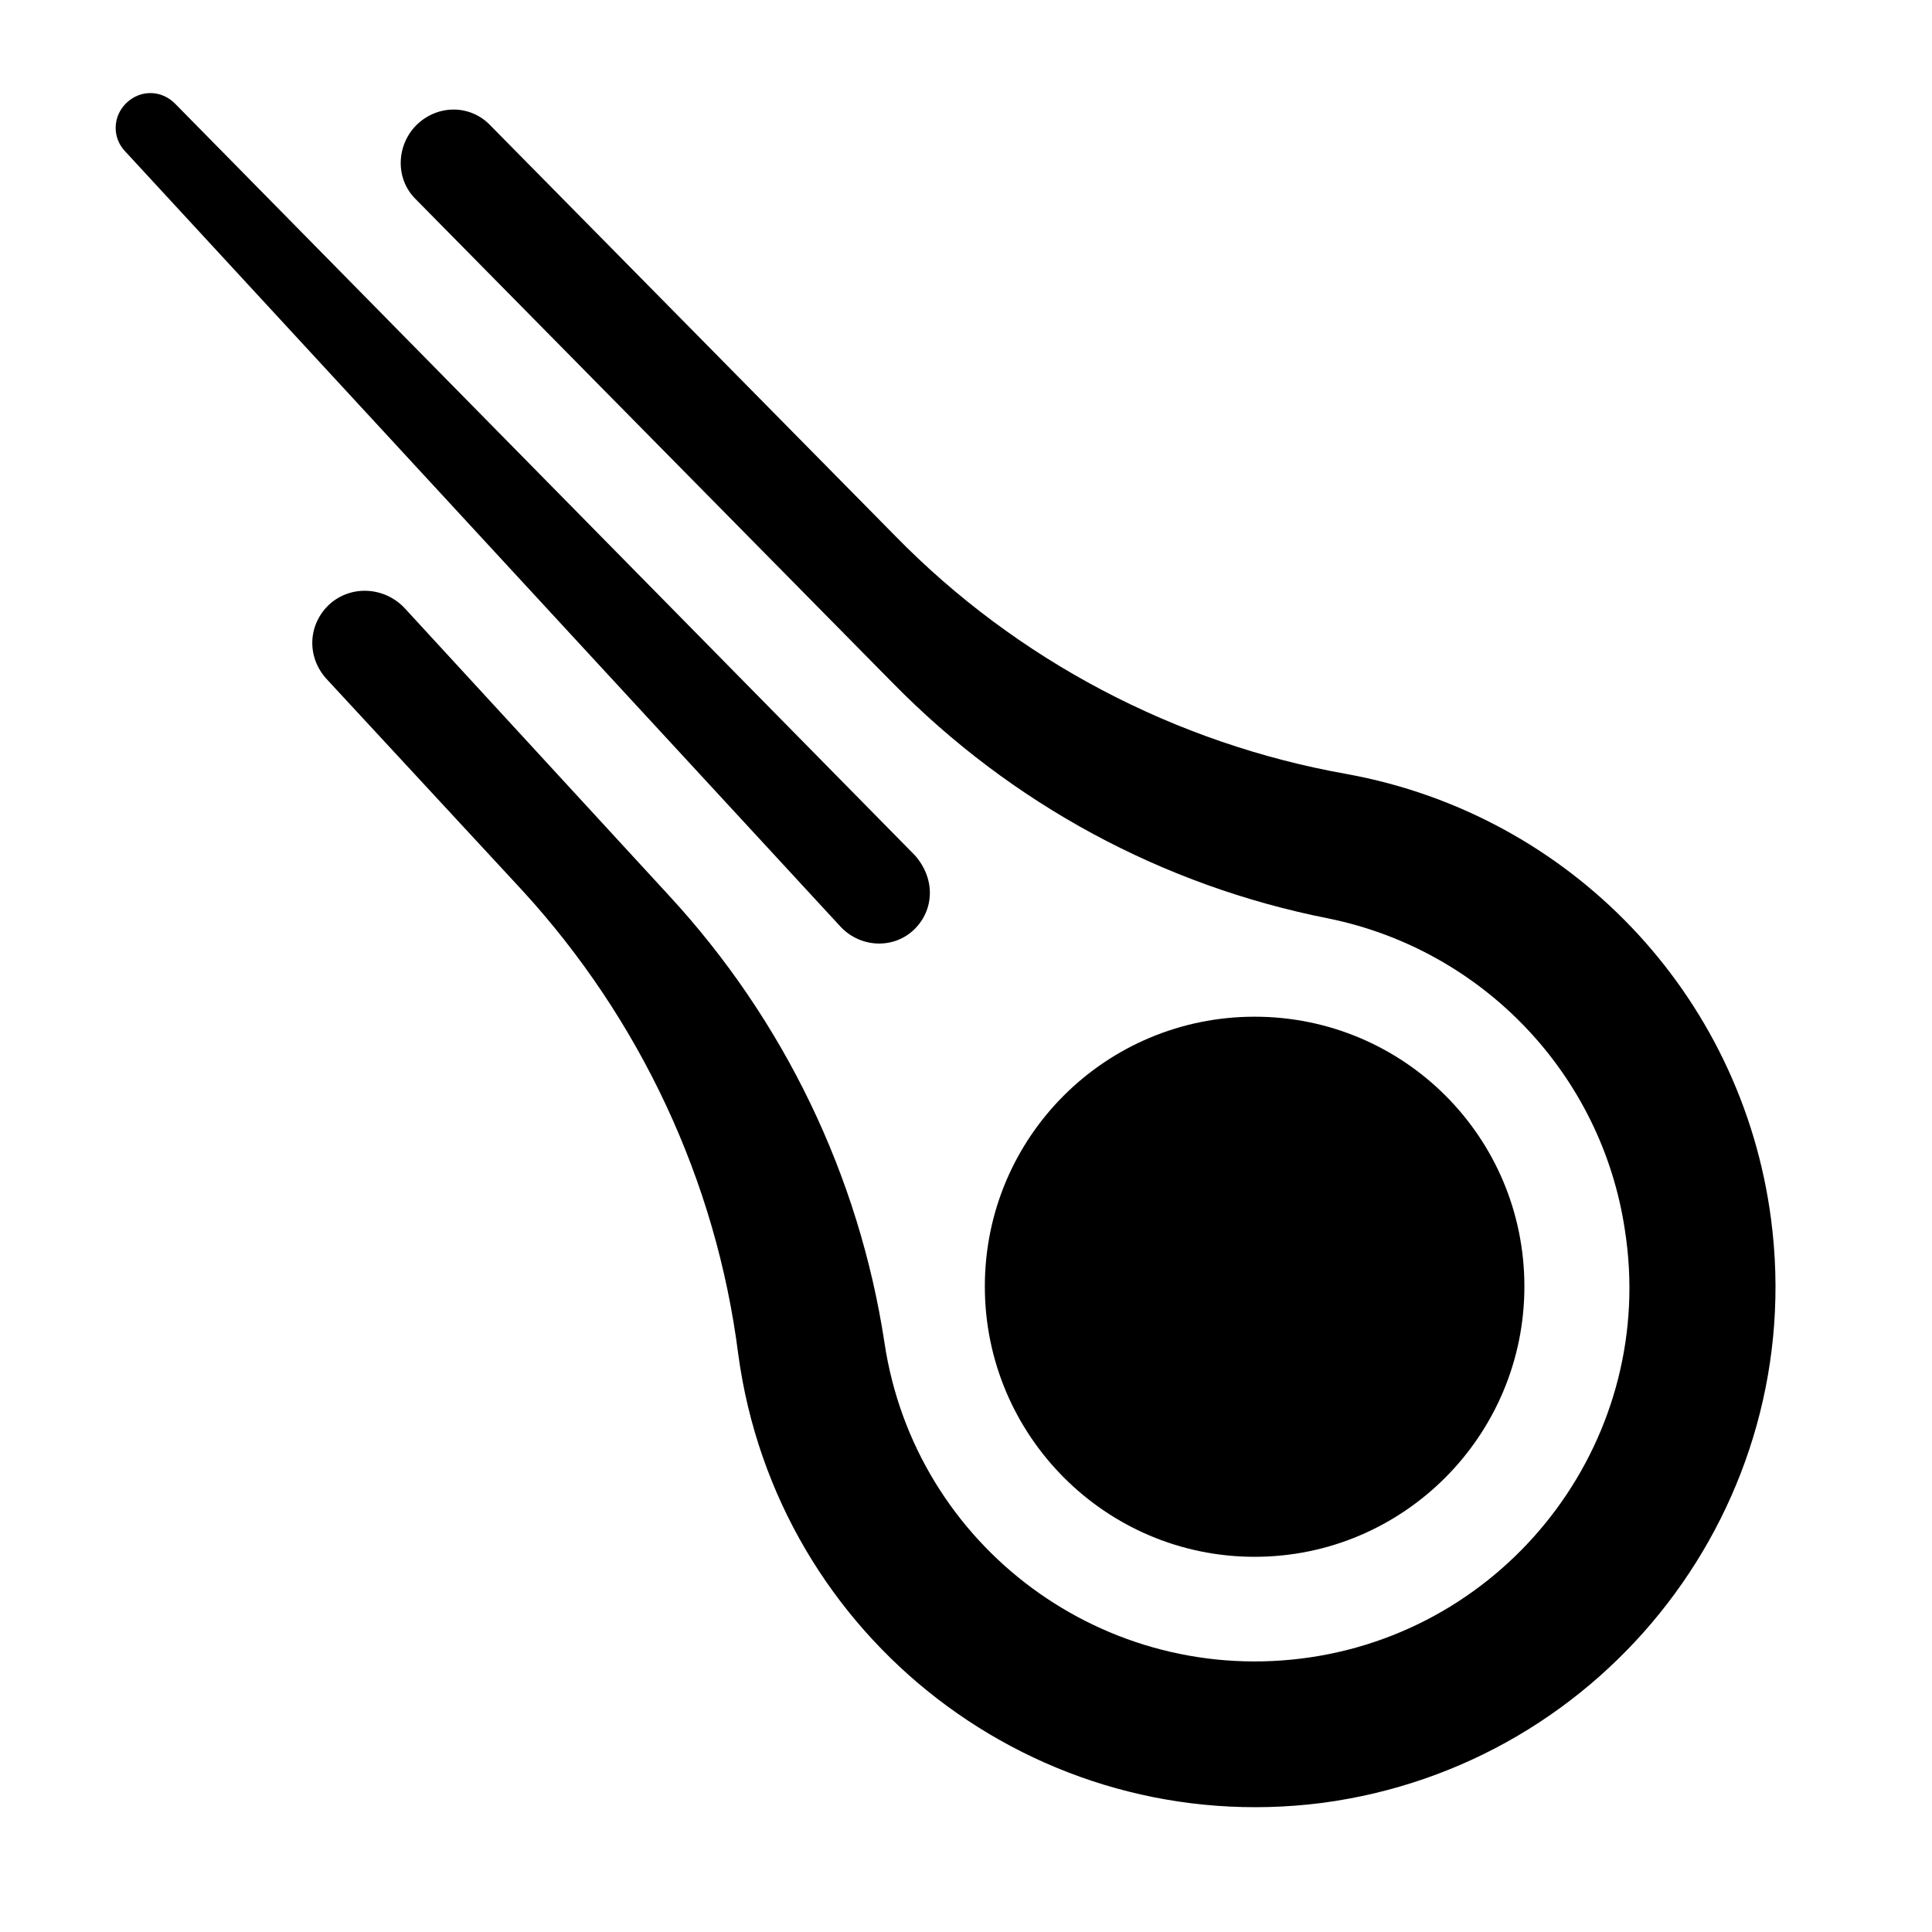
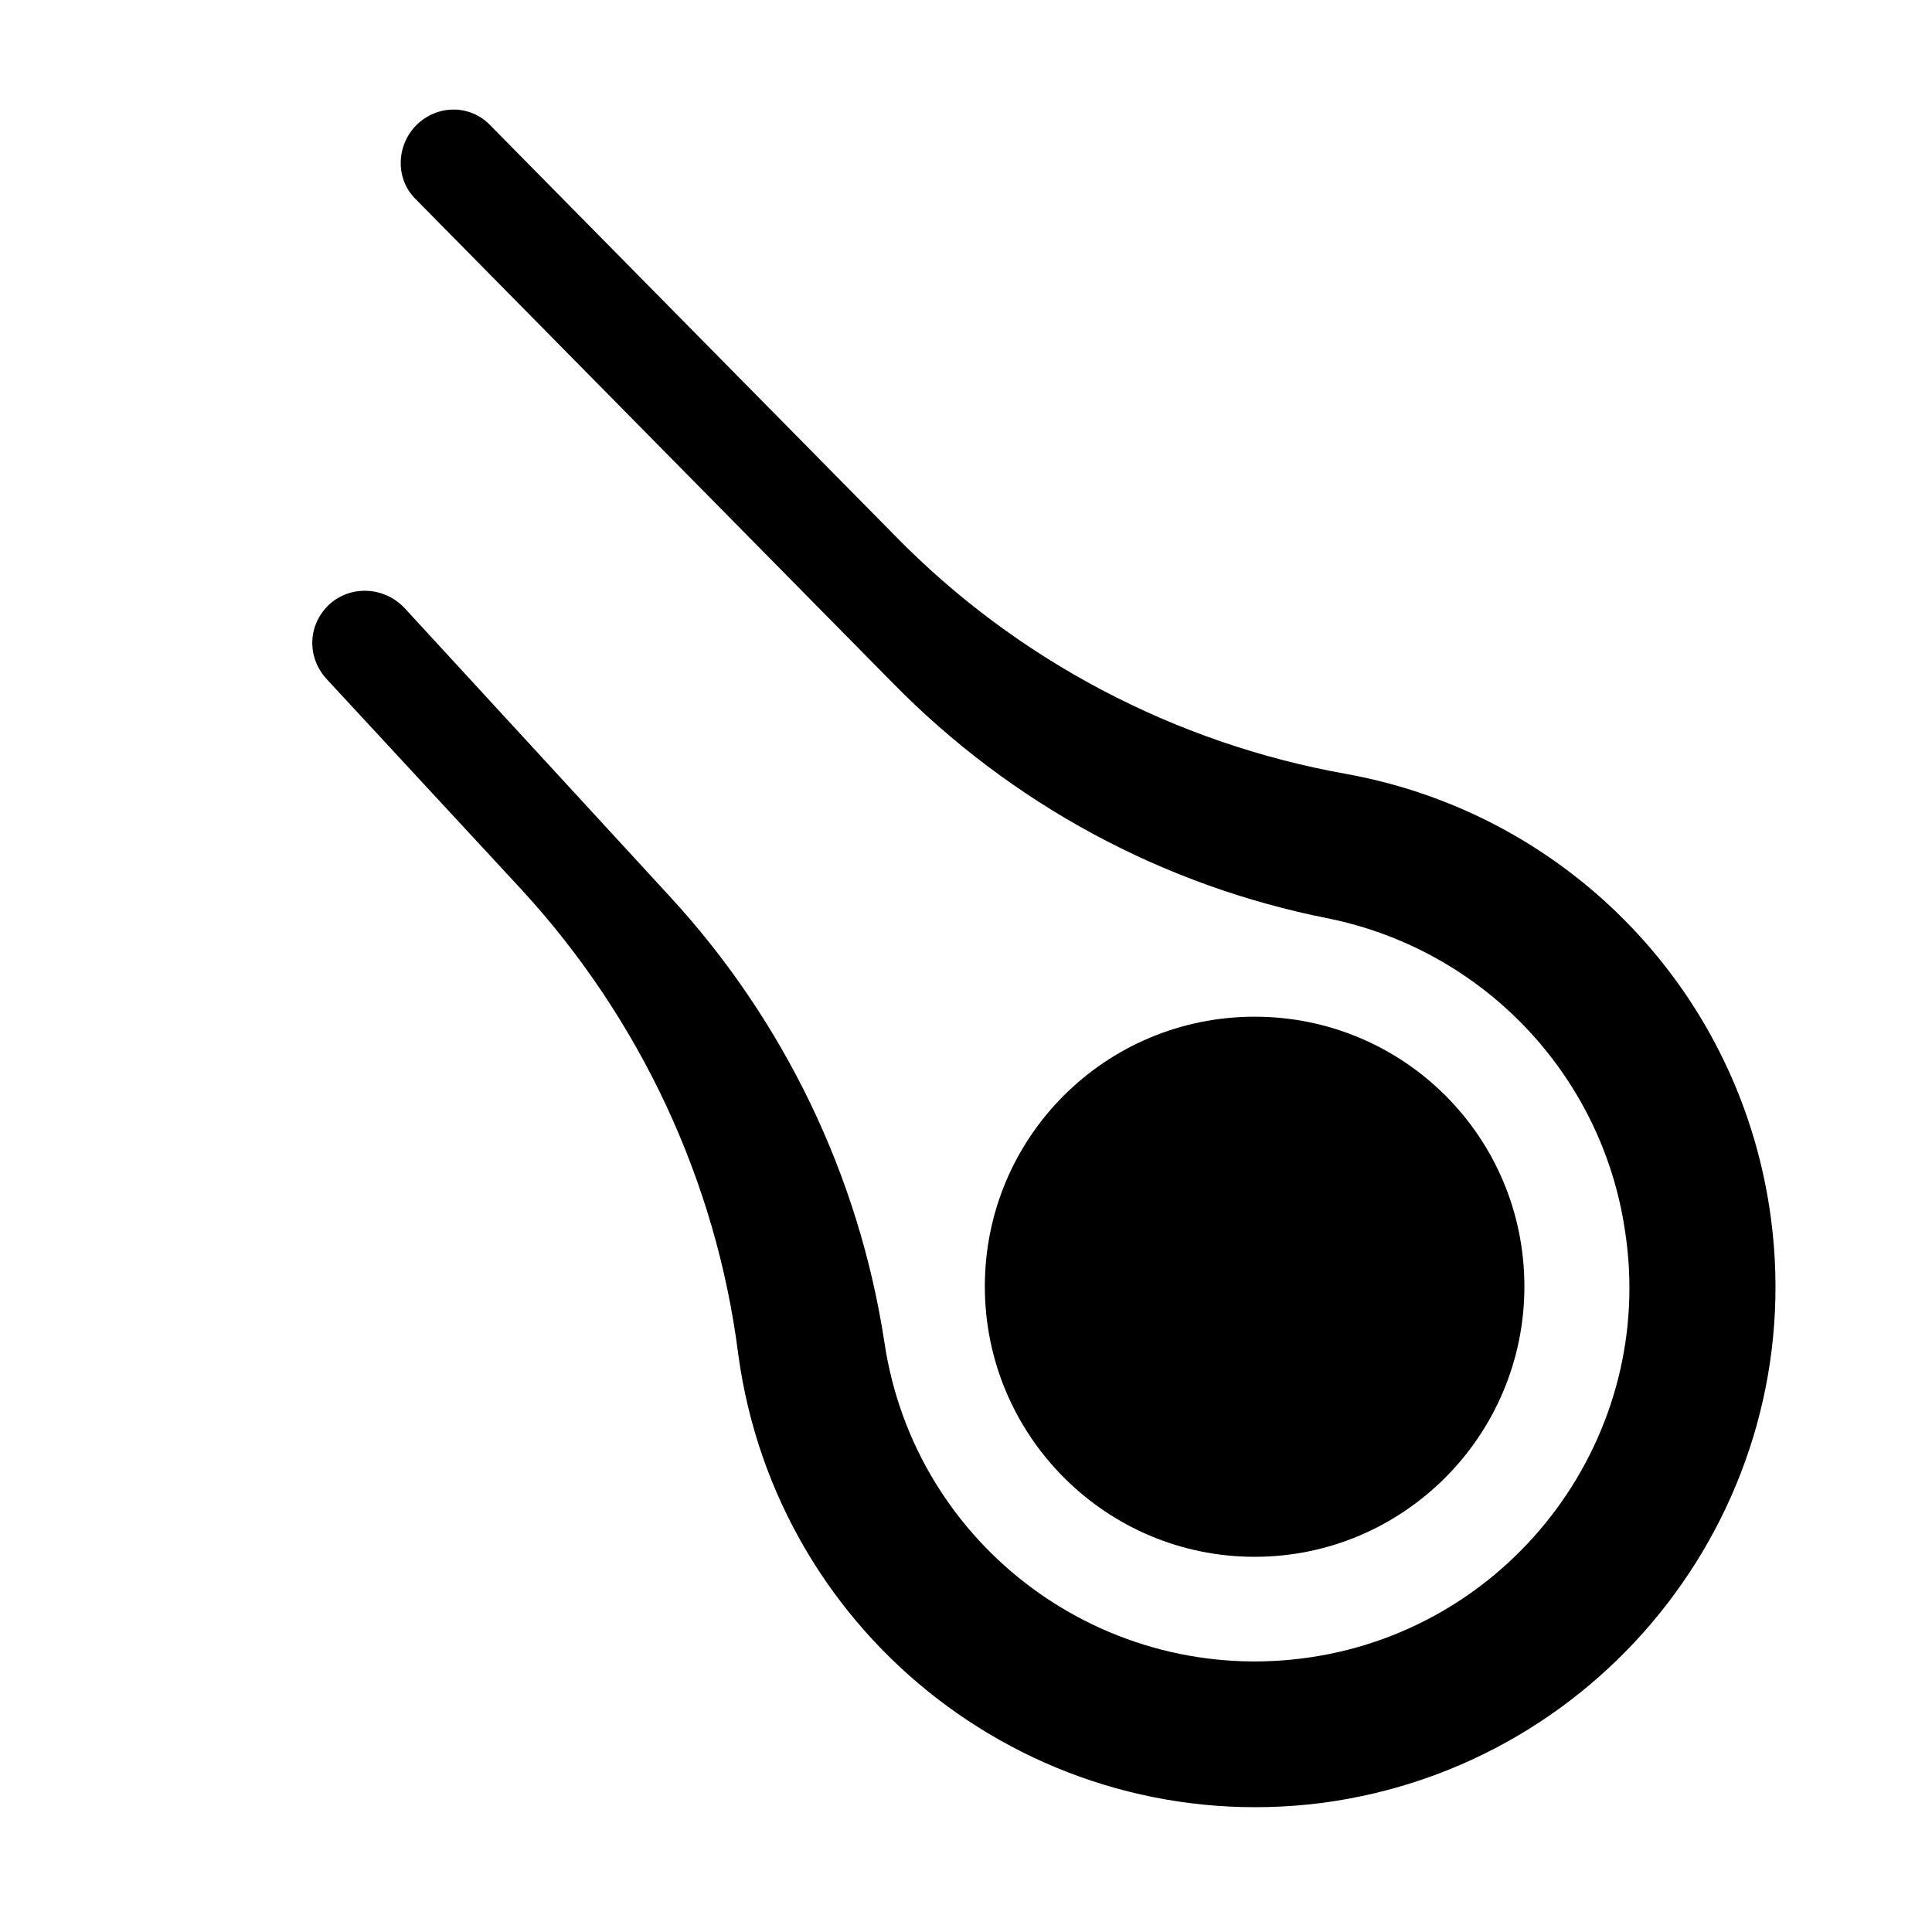
<svg xmlns="http://www.w3.org/2000/svg" fill="#000000" width="800px" height="800px" version="1.1" viewBox="144 144 512 512">
  <g>
-     <path d="m366.55 389.36-189.35-205.21c-3.594-3.738-3.293-9.422 0.297-12.863 3.738-3.594 9.277-3.441 12.863 0.145l196.09 199.23c5.684 6.43 5.082 14.957-0.594 20.043-5.539 4.938-14.211 4.34-19.301-1.344z" />
    <path d="m230.6 324c-5.379-5.836-5.09-14.504 0.746-19.891 5.688-5.082 14.359-4.637 19.746 0.898l70.297 76.43c30.359 32.902 50.262 74.18 56.992 118.3 8.074 54.297 58.629 91.543 112.93 83.461 54.133-8.082 91.828-58.934 83.301-113.23-6.133-41.133-37.539-74.188-78.523-82.559-43.977-8.676-84.055-30.363-115.46-62.371l-126.54-128.33c-5.387-5.387-5.082-14.207 0.301-19.594 5.684-5.535 14.359-5.387 19.594 0.152l107.24 108.74c32.156 32.902 74.191 55.043 119.66 63.117 59.223 10.766 104.69 58.324 112.47 118.01 9.871 75.379-43.523 144.63-118.91 154.65-75.676 9.723-144.63-43.527-154.8-118.91-5.836-45.918-26.027-88.84-57.137-122.8z" />
    <path d="m547.98 484.93c0-39.633-32.008-71.492-71.492-71.492-39.484 0-71.496 31.855-71.496 71.492 0 39.484 32.012 71.641 71.496 71.641 39.484 0.004 71.492-32.156 71.492-71.641z" />
  </g>
</svg>